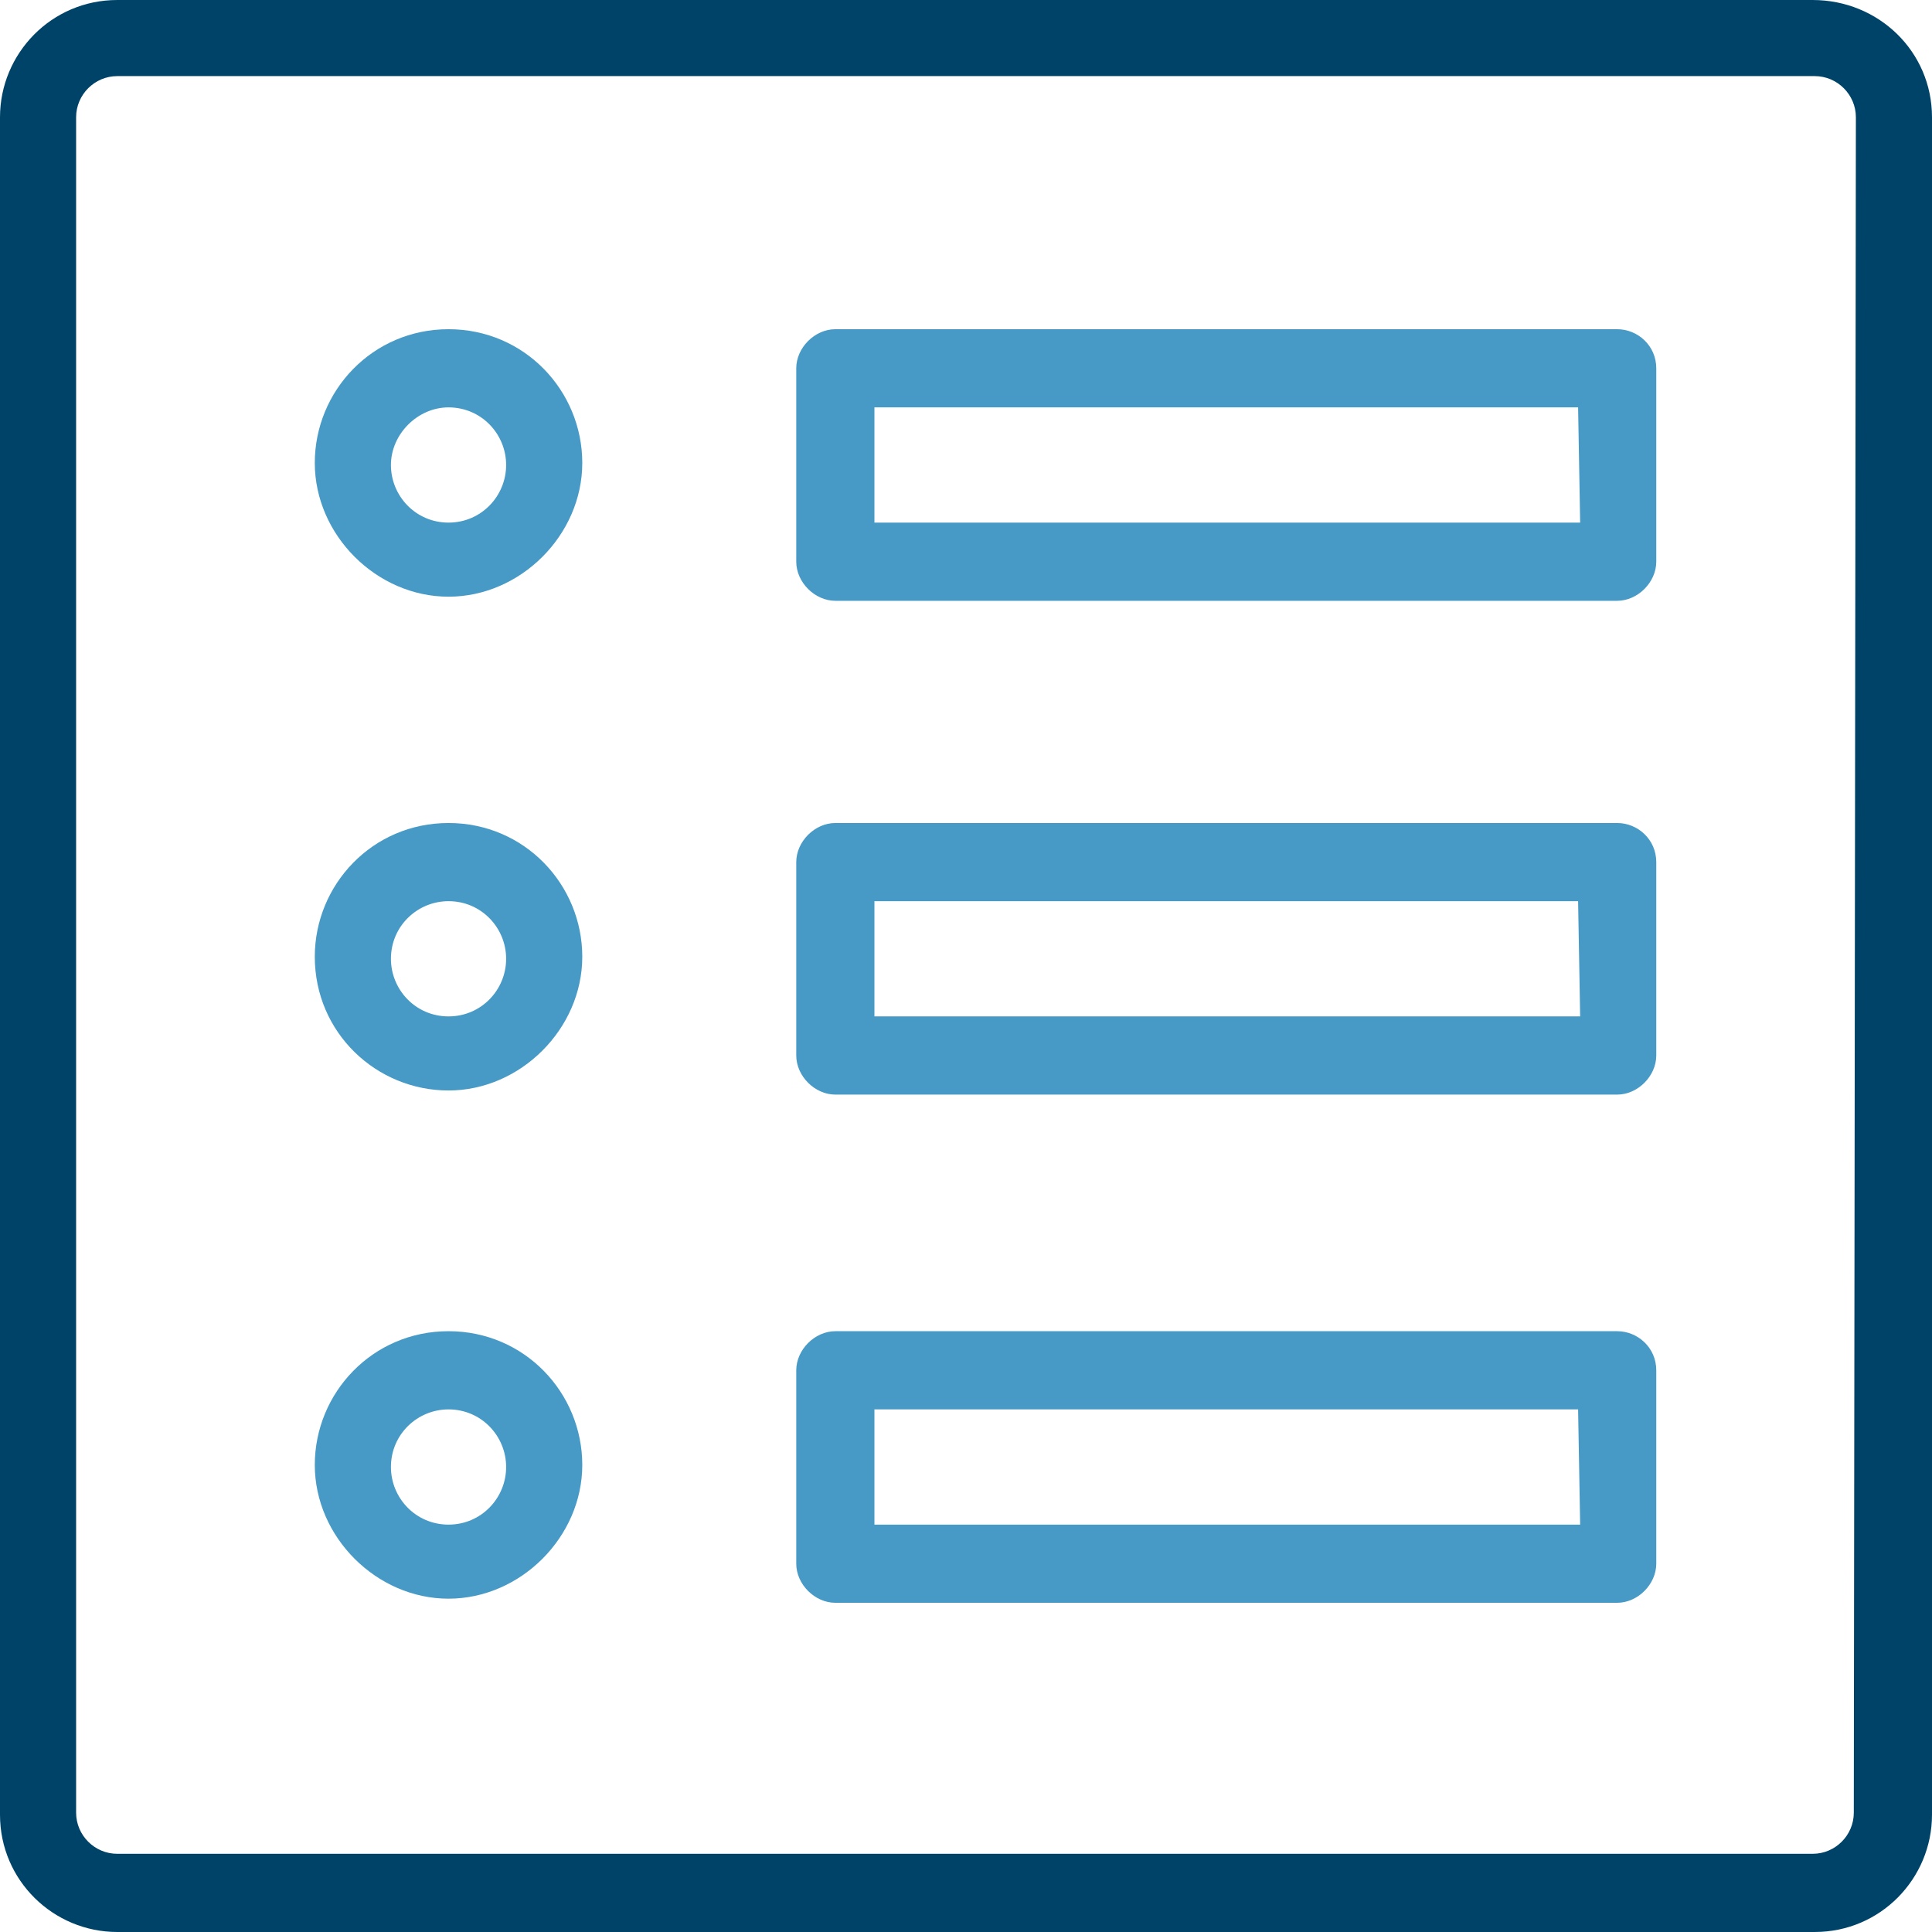
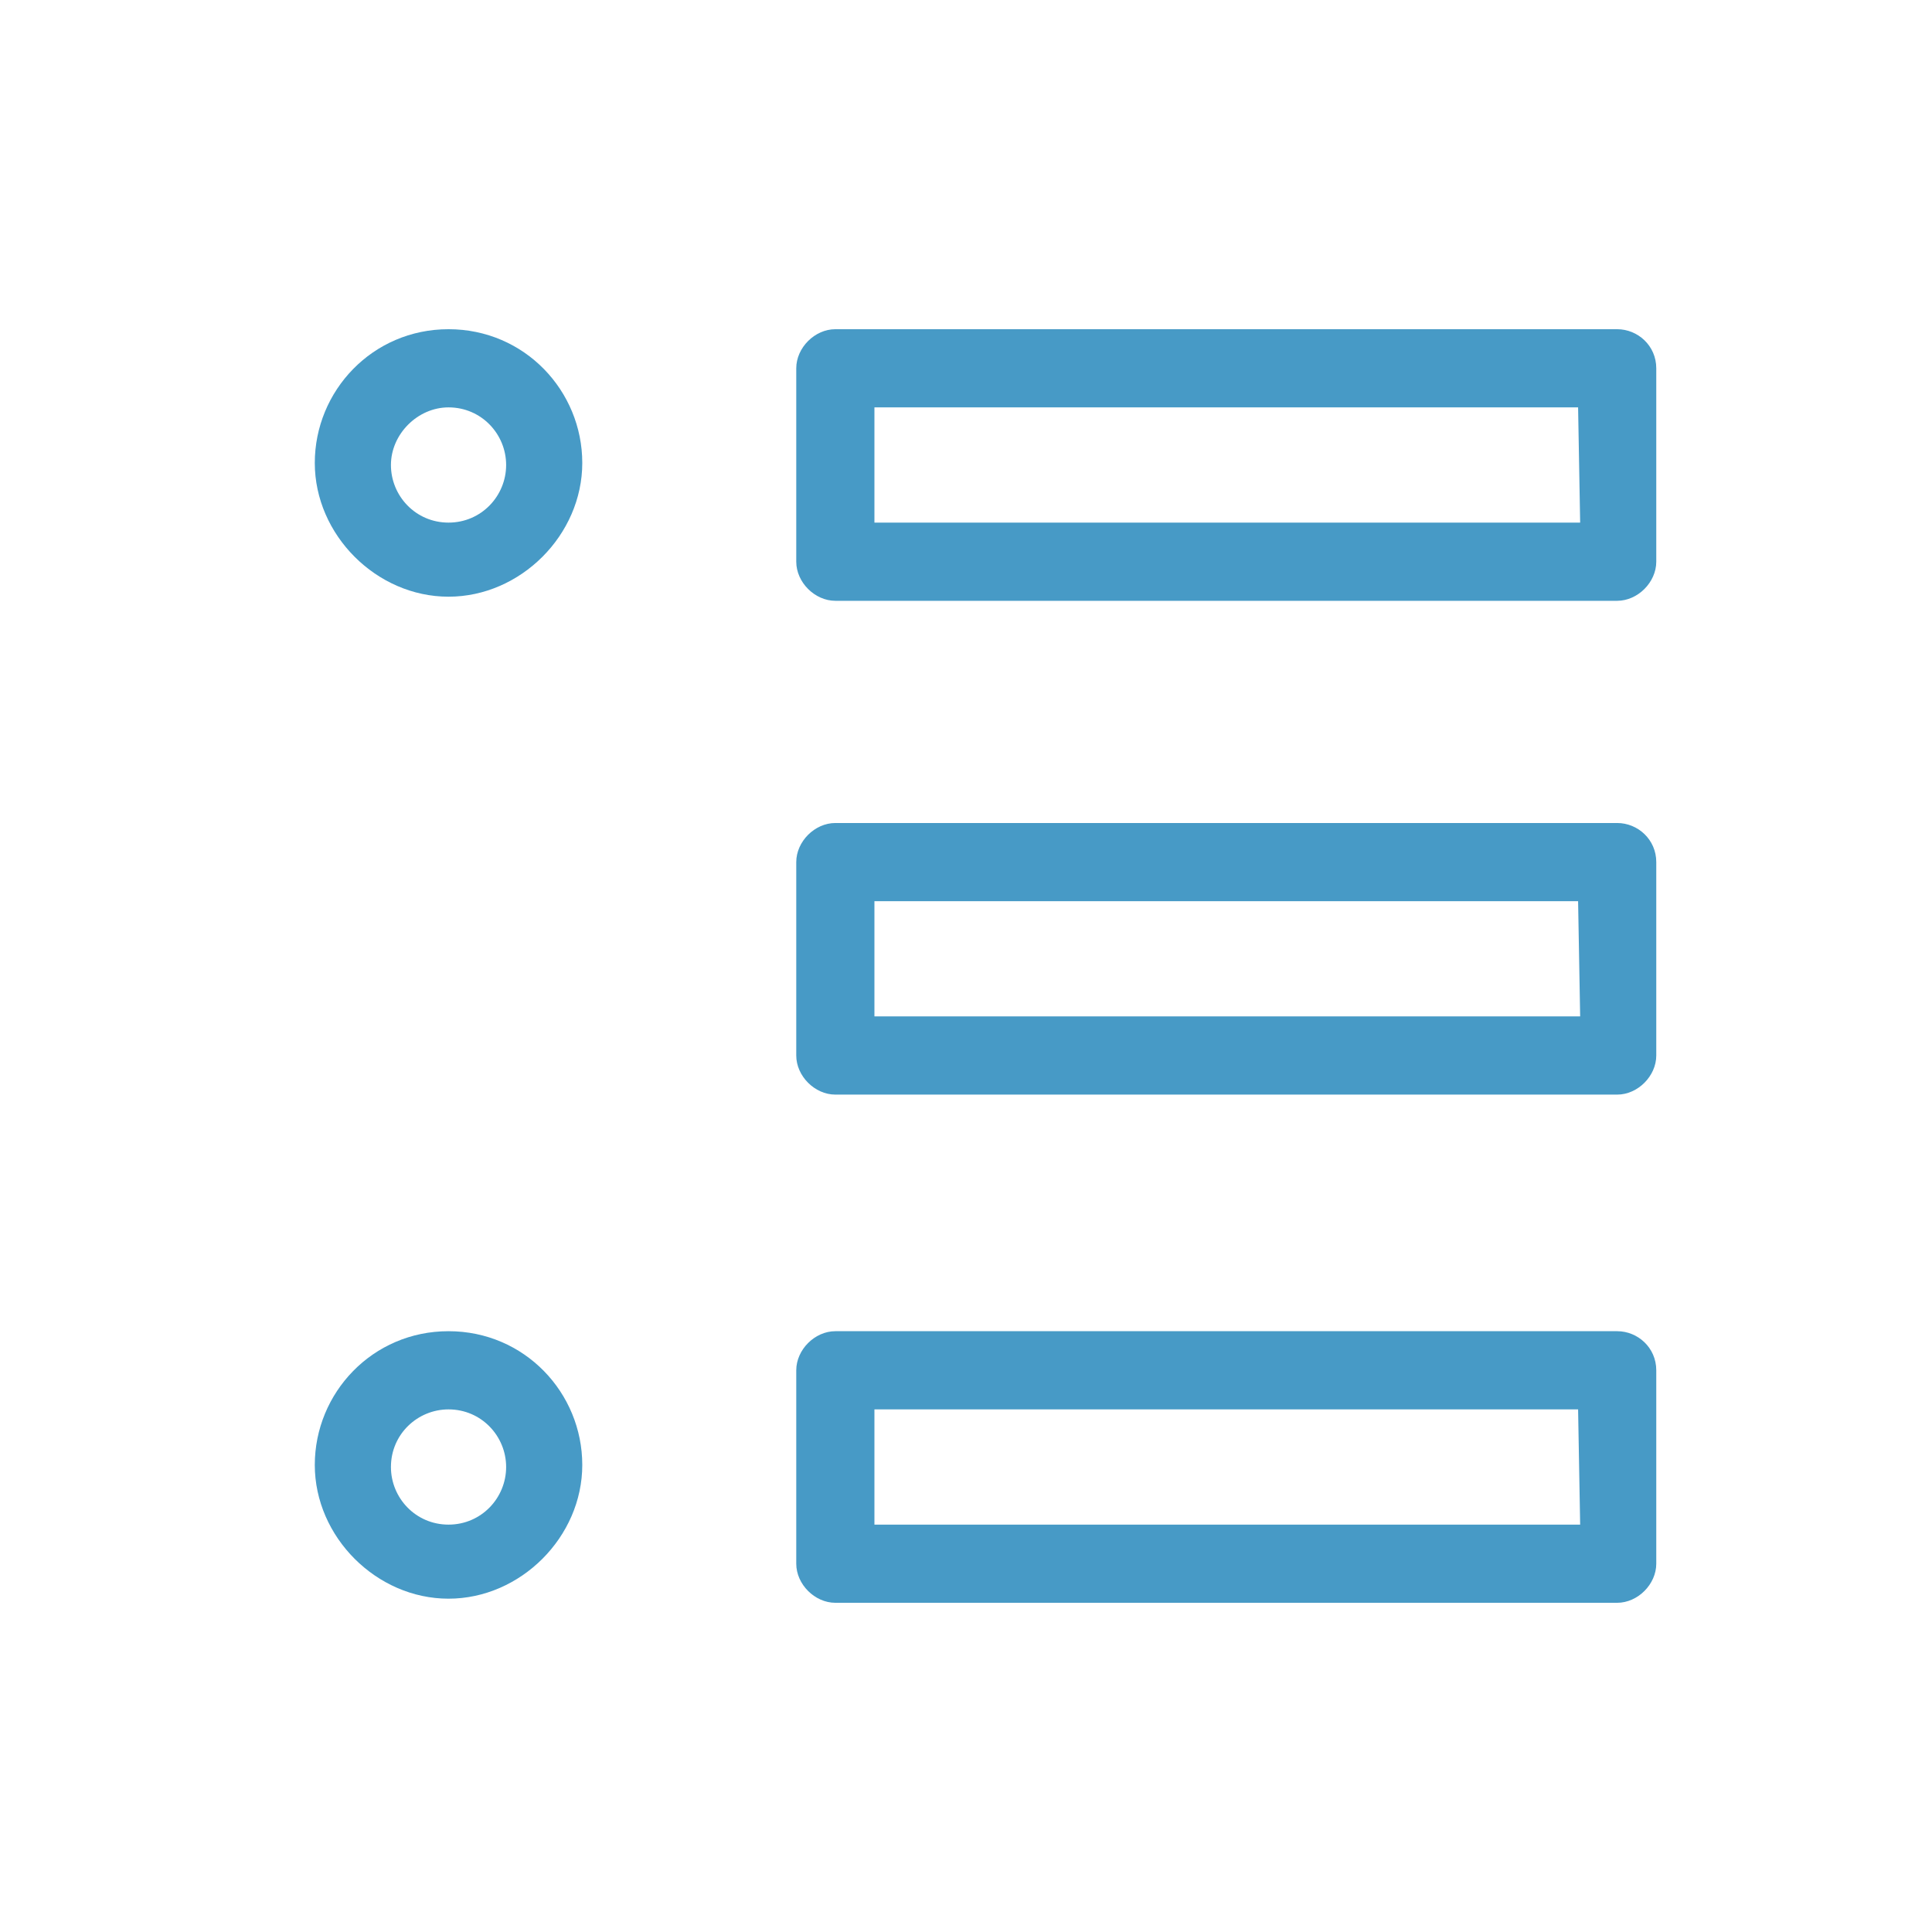
<svg xmlns="http://www.w3.org/2000/svg" width="78" height="78" viewBox="0 0 78 78" fill="none">
  <g clip-path="url(#clip0_673_2682)">
-     <path d="M73.182 0H4.735C2.077 0 0 2.16 0 4.735V73.265C0 75.923 2.16 78 4.735 78H73.265C75.923 78 78 75.84 78 73.265V4.735C78 2.077 75.84 0 73.182 0ZM74.843 73.182C74.843 74.096 74.096 74.843 73.182 74.843H4.735C3.821 74.843 3.073 74.096 3.073 73.182V4.735C3.073 3.821 3.821 3.073 4.735 3.073H73.265C74.179 3.073 74.927 3.821 74.927 4.735L74.843 73.182Z" fill="#004368" />
    <path d="M65.29 13.291H33.725C32.894 13.291 32.147 14.038 32.147 14.869V22.677C32.147 23.508 32.894 24.256 33.725 24.256H65.29C66.121 24.256 66.868 23.508 66.868 22.677V14.869C66.868 13.955 66.121 13.291 65.29 13.291ZM63.795 21.099H35.303V16.447H63.712L63.795 21.099Z" fill="#479AC6" />
    <path d="M18.108 13.291C15.035 13.291 12.709 15.783 12.709 18.69C12.709 21.598 15.201 24.09 18.108 24.09C21.016 24.09 23.508 21.598 23.508 18.69C23.508 15.783 21.182 13.291 18.108 13.291ZM18.108 21.099C16.779 21.099 15.783 20.019 15.783 18.773C15.783 17.527 16.862 16.447 18.108 16.447C19.437 16.447 20.434 17.527 20.434 18.773C20.434 20.019 19.437 21.099 18.108 21.099Z" fill="#479AC6" />
    <path d="M65.29 33.227H33.725C32.894 33.227 32.147 33.974 32.147 34.805V42.613C32.147 43.444 32.894 44.192 33.725 44.192H65.29C66.121 44.192 66.868 43.444 66.868 42.613V34.805C66.868 33.891 66.121 33.227 65.29 33.227ZM63.795 41.035H35.303V36.383H63.712L63.795 41.035Z" fill="#479AC6" />
-     <path d="M18.108 33.227C15.035 33.227 12.709 35.719 12.709 38.626C12.709 41.7 15.201 44.026 18.108 44.026C21.016 44.026 23.508 41.533 23.508 38.626C23.508 35.719 21.182 33.227 18.108 33.227ZM18.108 41.035C16.779 41.035 15.783 39.955 15.783 38.709C15.783 37.38 16.862 36.383 18.108 36.383C19.437 36.383 20.434 37.463 20.434 38.709C20.434 39.955 19.437 41.035 18.108 41.035Z" fill="#479AC6" />
    <path d="M65.29 53.744H33.725C32.894 53.744 32.147 54.492 32.147 55.323V63.131C32.147 63.962 32.894 64.709 33.725 64.709H65.29C66.121 64.709 66.868 63.962 66.868 63.131V55.323C66.868 54.409 66.121 53.744 65.29 53.744ZM63.795 61.553H35.303V56.901H63.712L63.795 61.553Z" fill="#479AC6" />
    <path d="M18.108 53.744C15.035 53.744 12.709 56.236 12.709 59.144C12.709 62.051 15.201 64.543 18.108 64.543C21.016 64.543 23.508 62.051 23.508 59.144C23.508 56.236 21.182 53.744 18.108 53.744ZM18.108 61.553C16.779 61.553 15.783 60.473 15.783 59.227C15.783 57.898 16.862 56.901 18.108 56.901C19.437 56.901 20.434 57.981 20.434 59.227C20.434 60.473 19.437 61.553 18.108 61.553Z" fill="#479AC6" />
  </g>
  <defs>
    <clipPath id="clip0_673_2682">
      <rect width="78" height="78" fill="white" />
    </clipPath>
  </defs>
</svg>